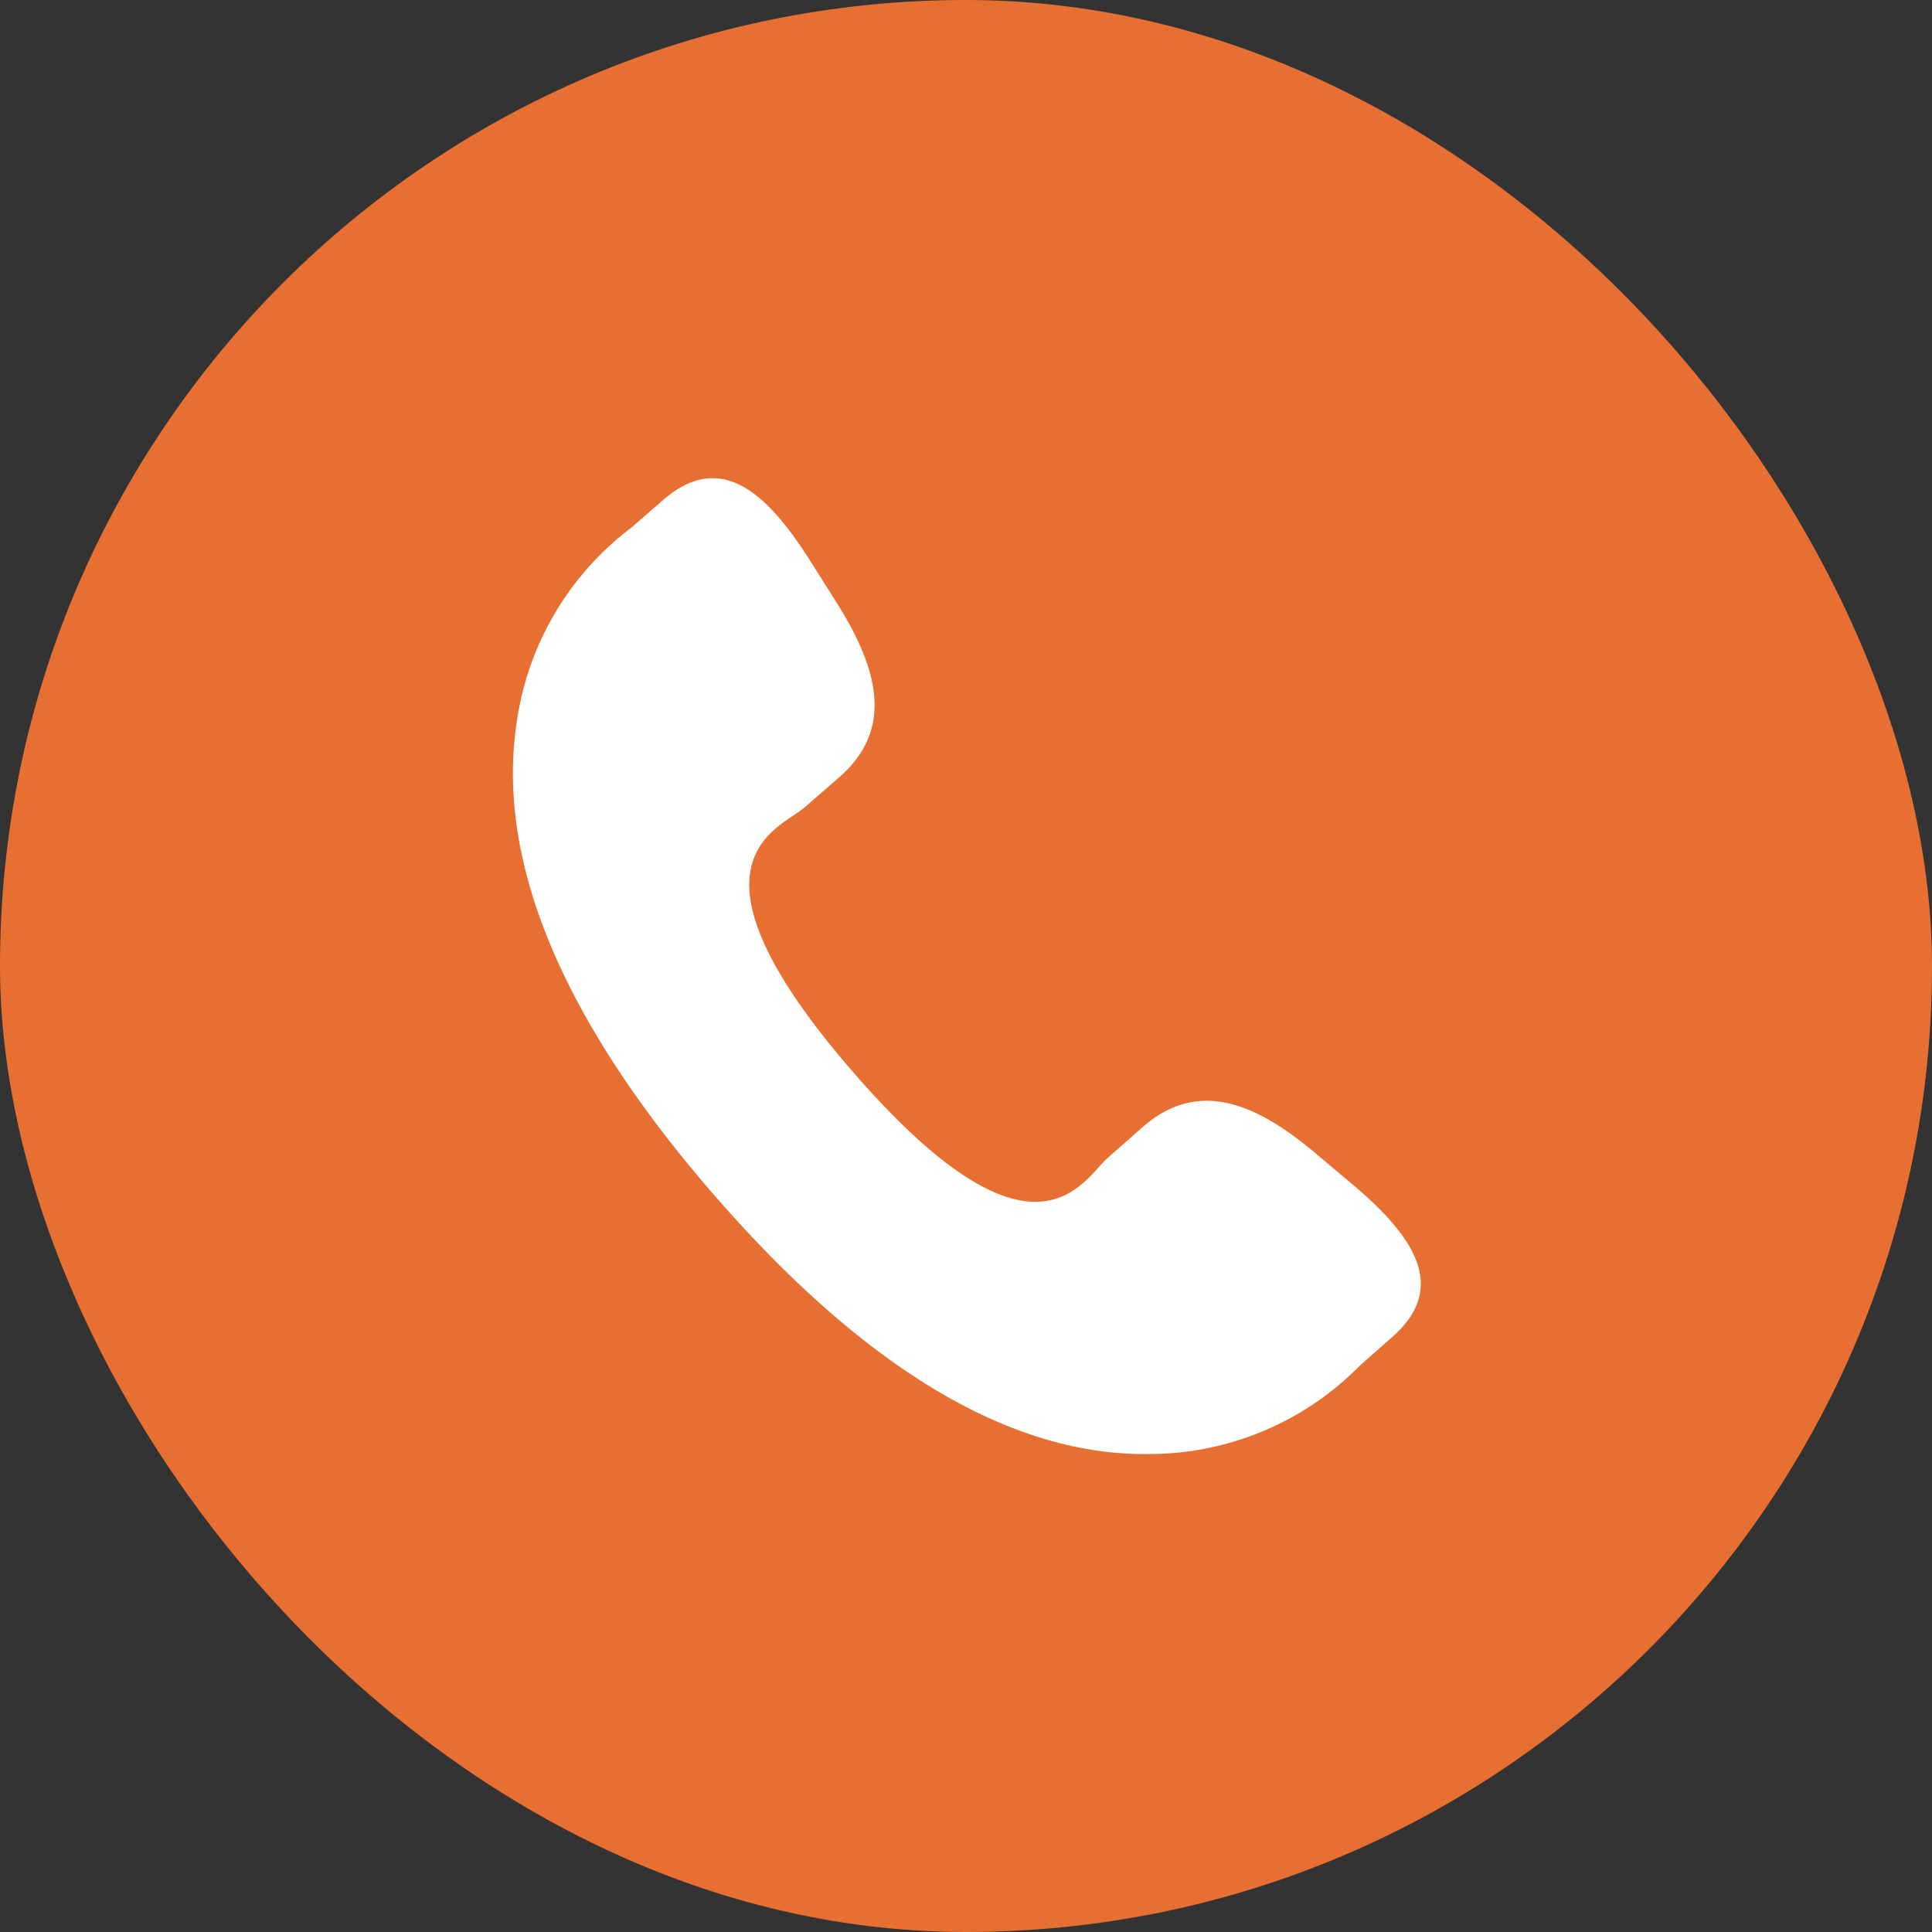
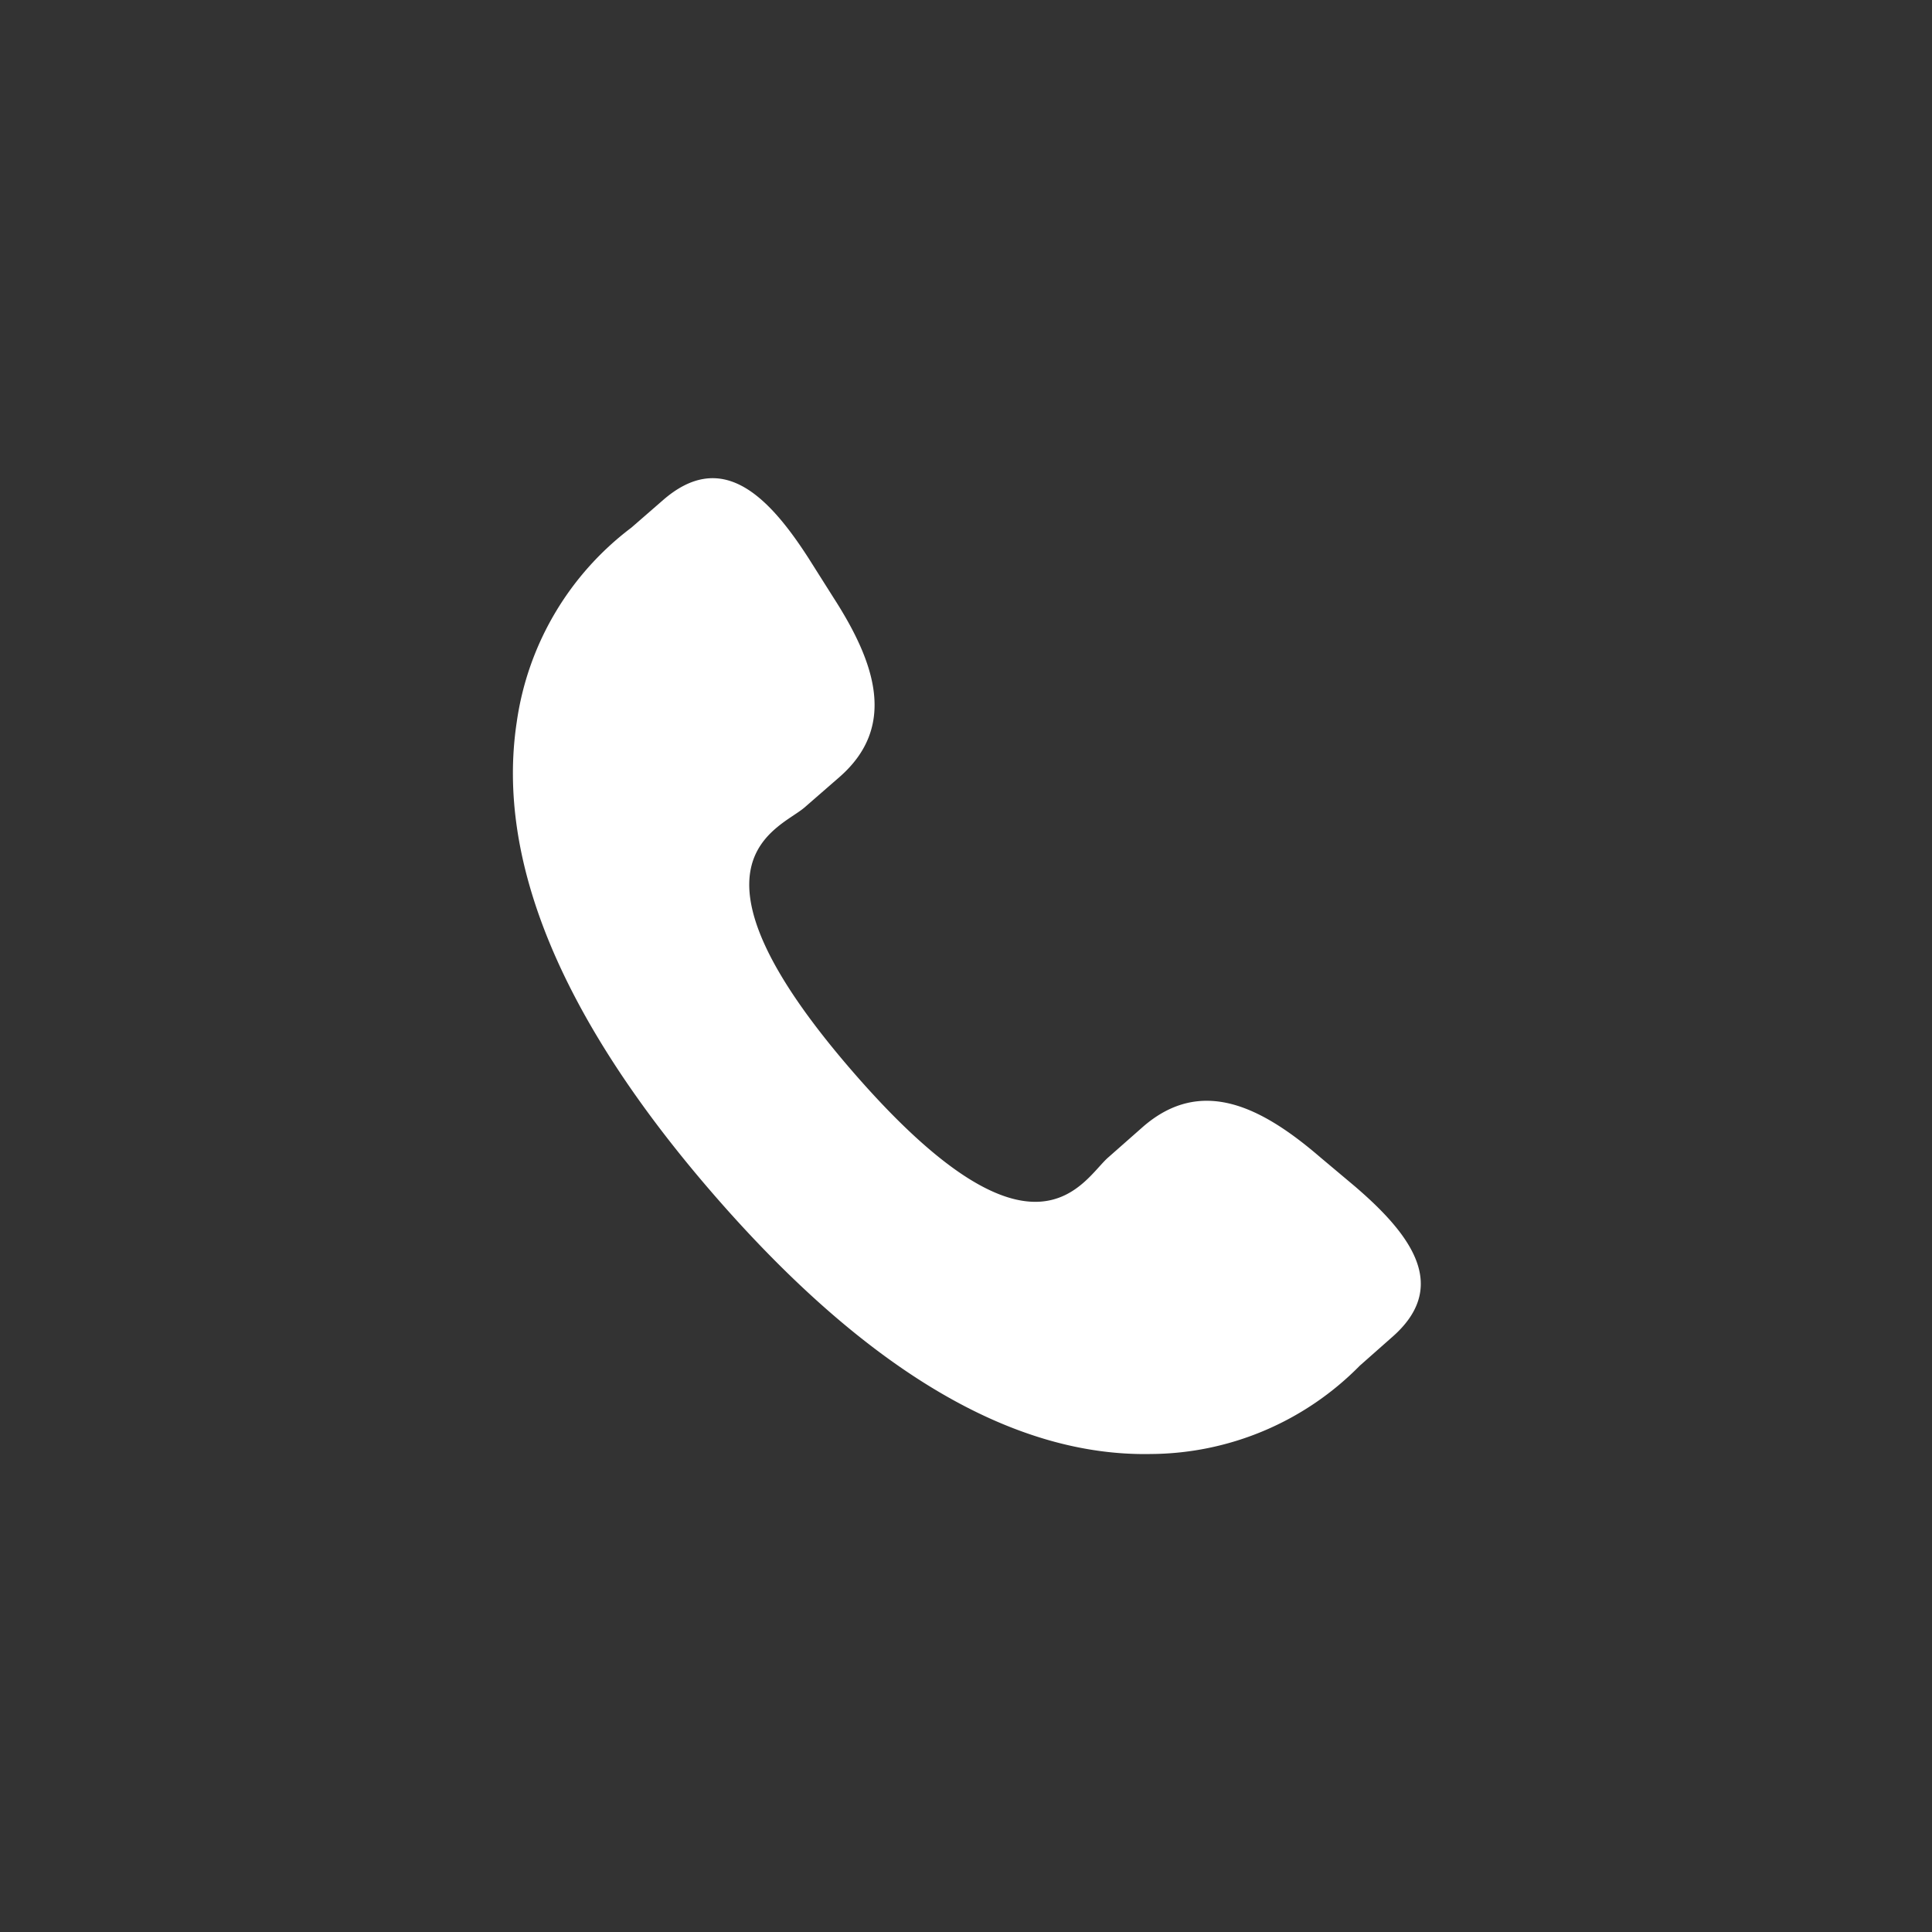
<svg xmlns="http://www.w3.org/2000/svg" width="42.44" height="42.44" viewBox="0 0 42.44 42.44">
  <rect x="0" y="0" width="42.44" height="42.44" fill="#333333" stroke="none" />
-   <rect width="42.44" height="42.44" rx="21.22" fill="#e86f32" />
  <path d="M29,25.42c-1.29-1.11-2.61-1.78-3.89-.67l-.76.67c-.56.48-1.6,2.75-5.61-1.87s-1.63-5.33-1.07-5.81l.77-.67c1.27-1.11.79-2.51-.13-3.94l-.55-.87c-.92-1.43-1.93-2.38-3.2-1.27l-.69.6a6.49,6.49,0,0,0-2.52,4.28c-.46,3.05,1,6.53,4.31,10.35S22.2,32,25.28,31.94A6.49,6.49,0,0,0,29.87,30l.69-.61c1.28-1.1.49-2.23-.81-3.34Z" fill="#fff" />
</svg>